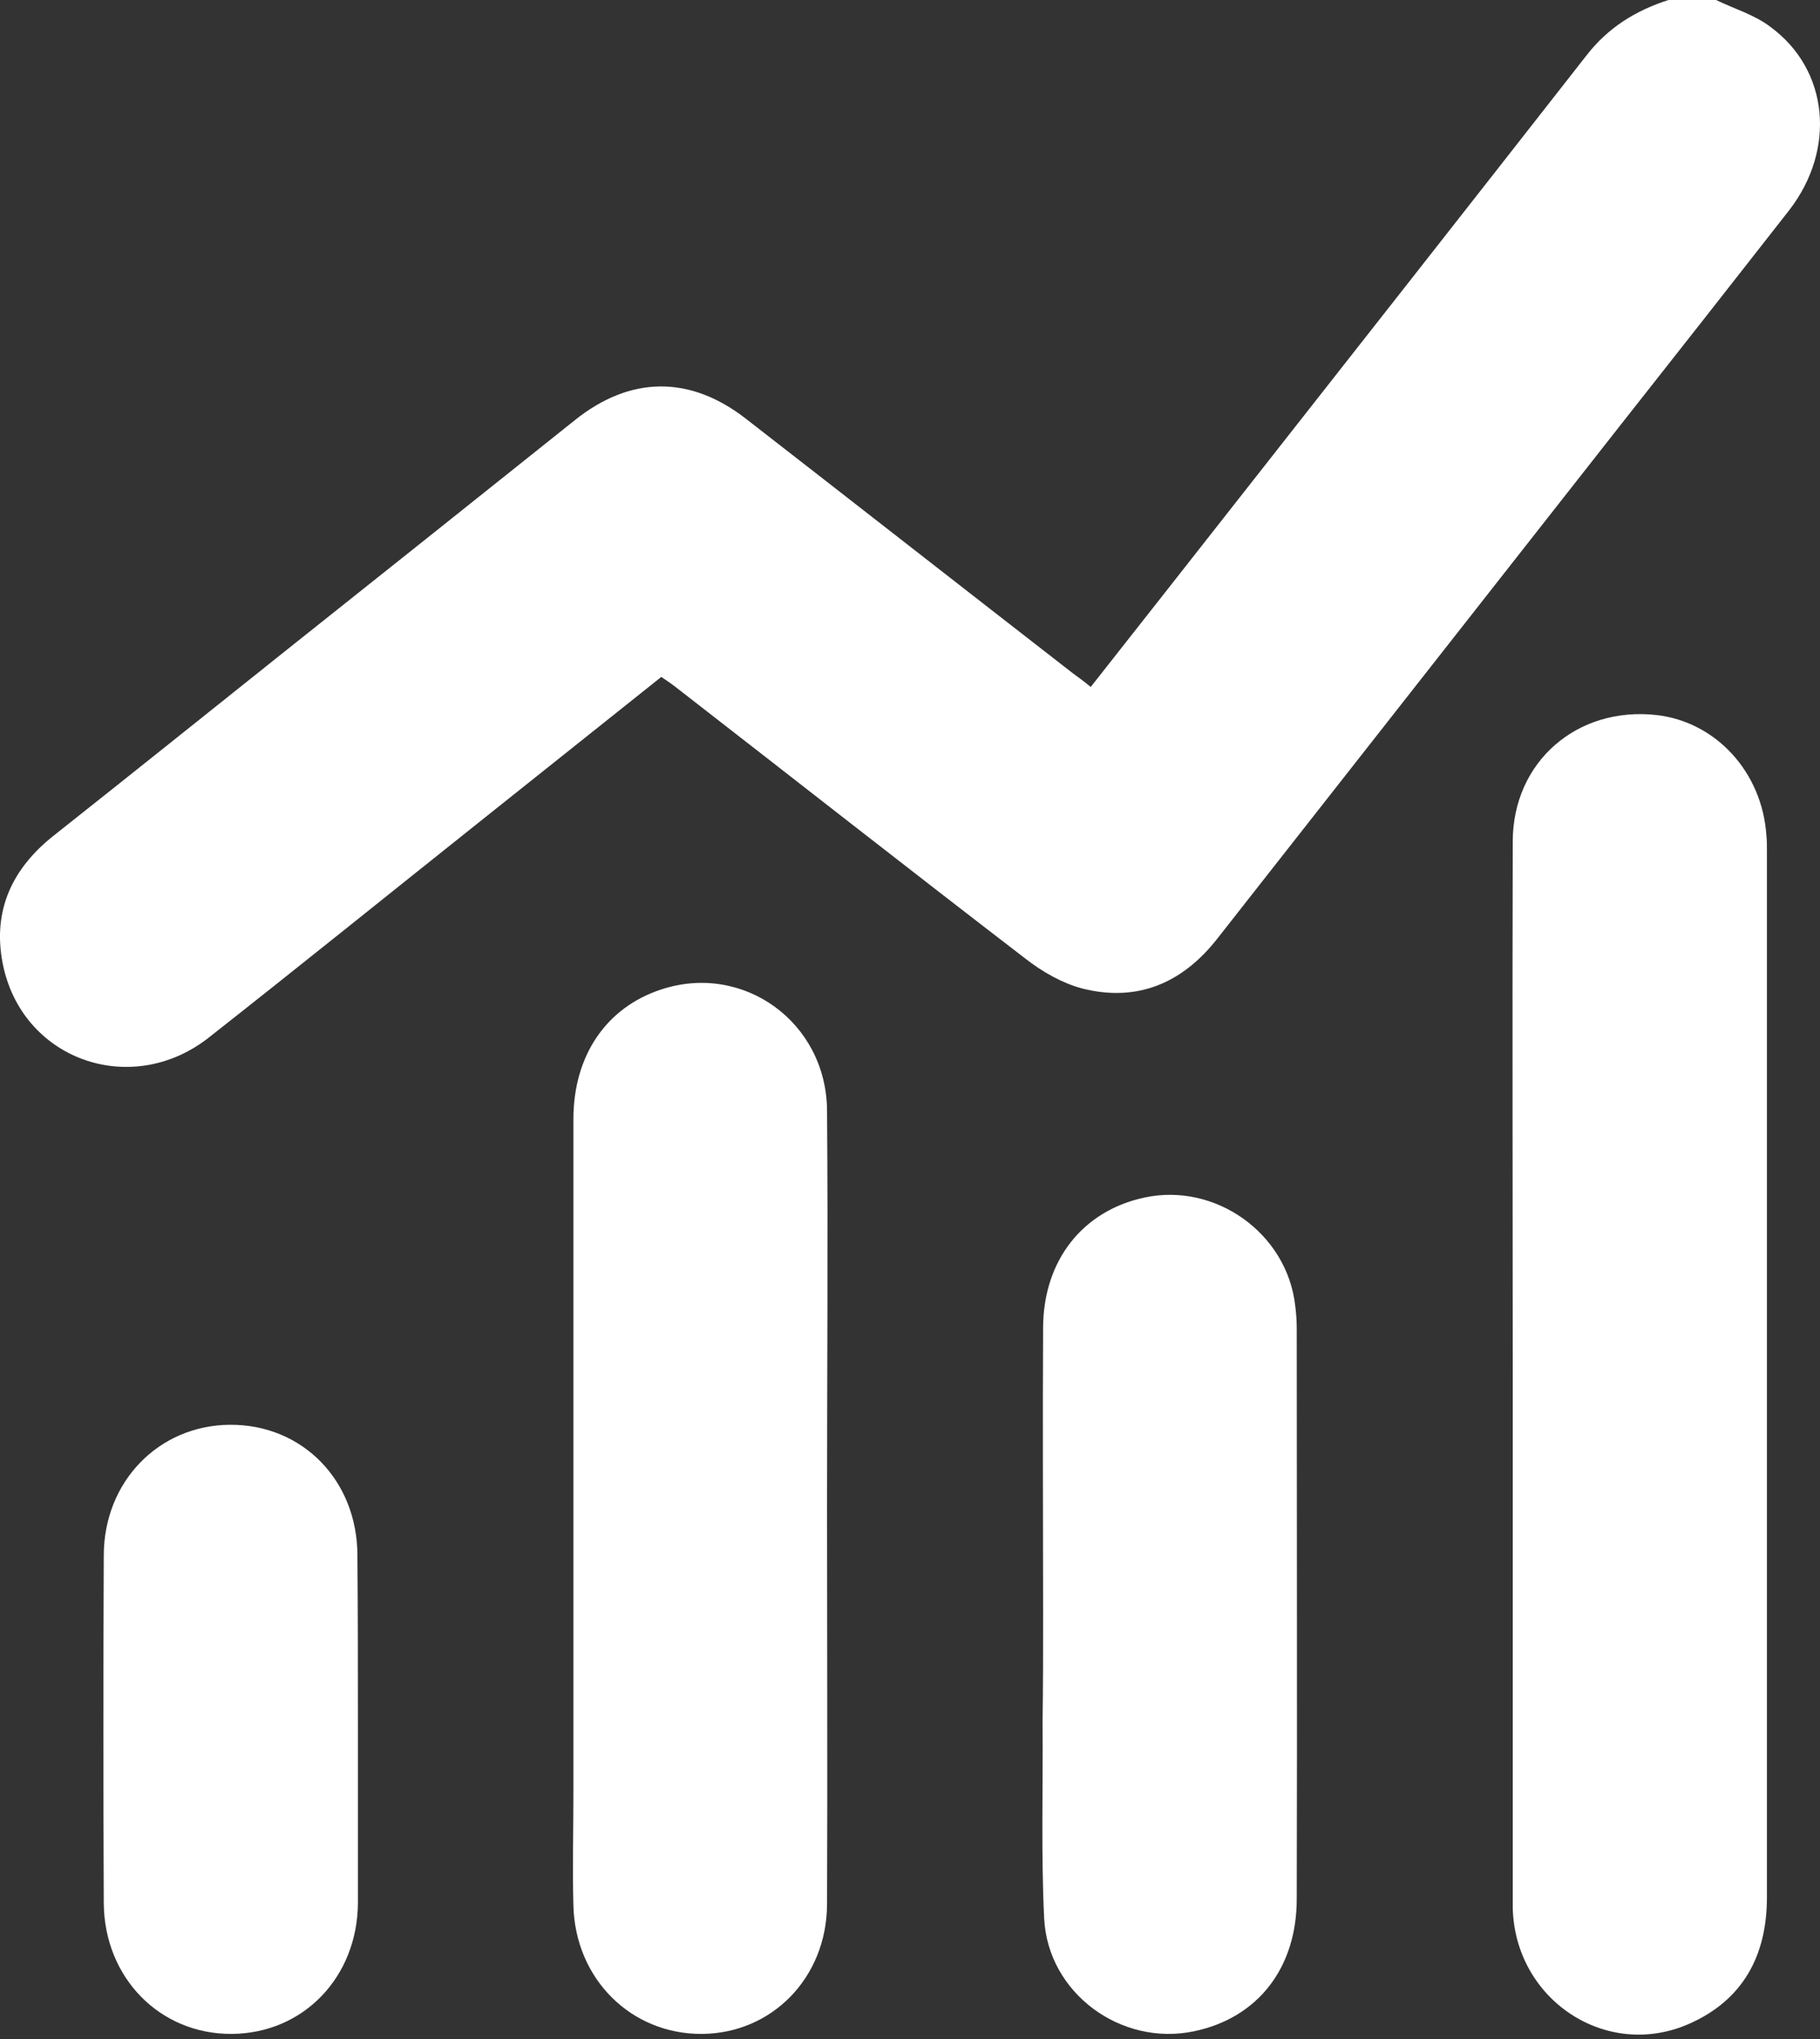
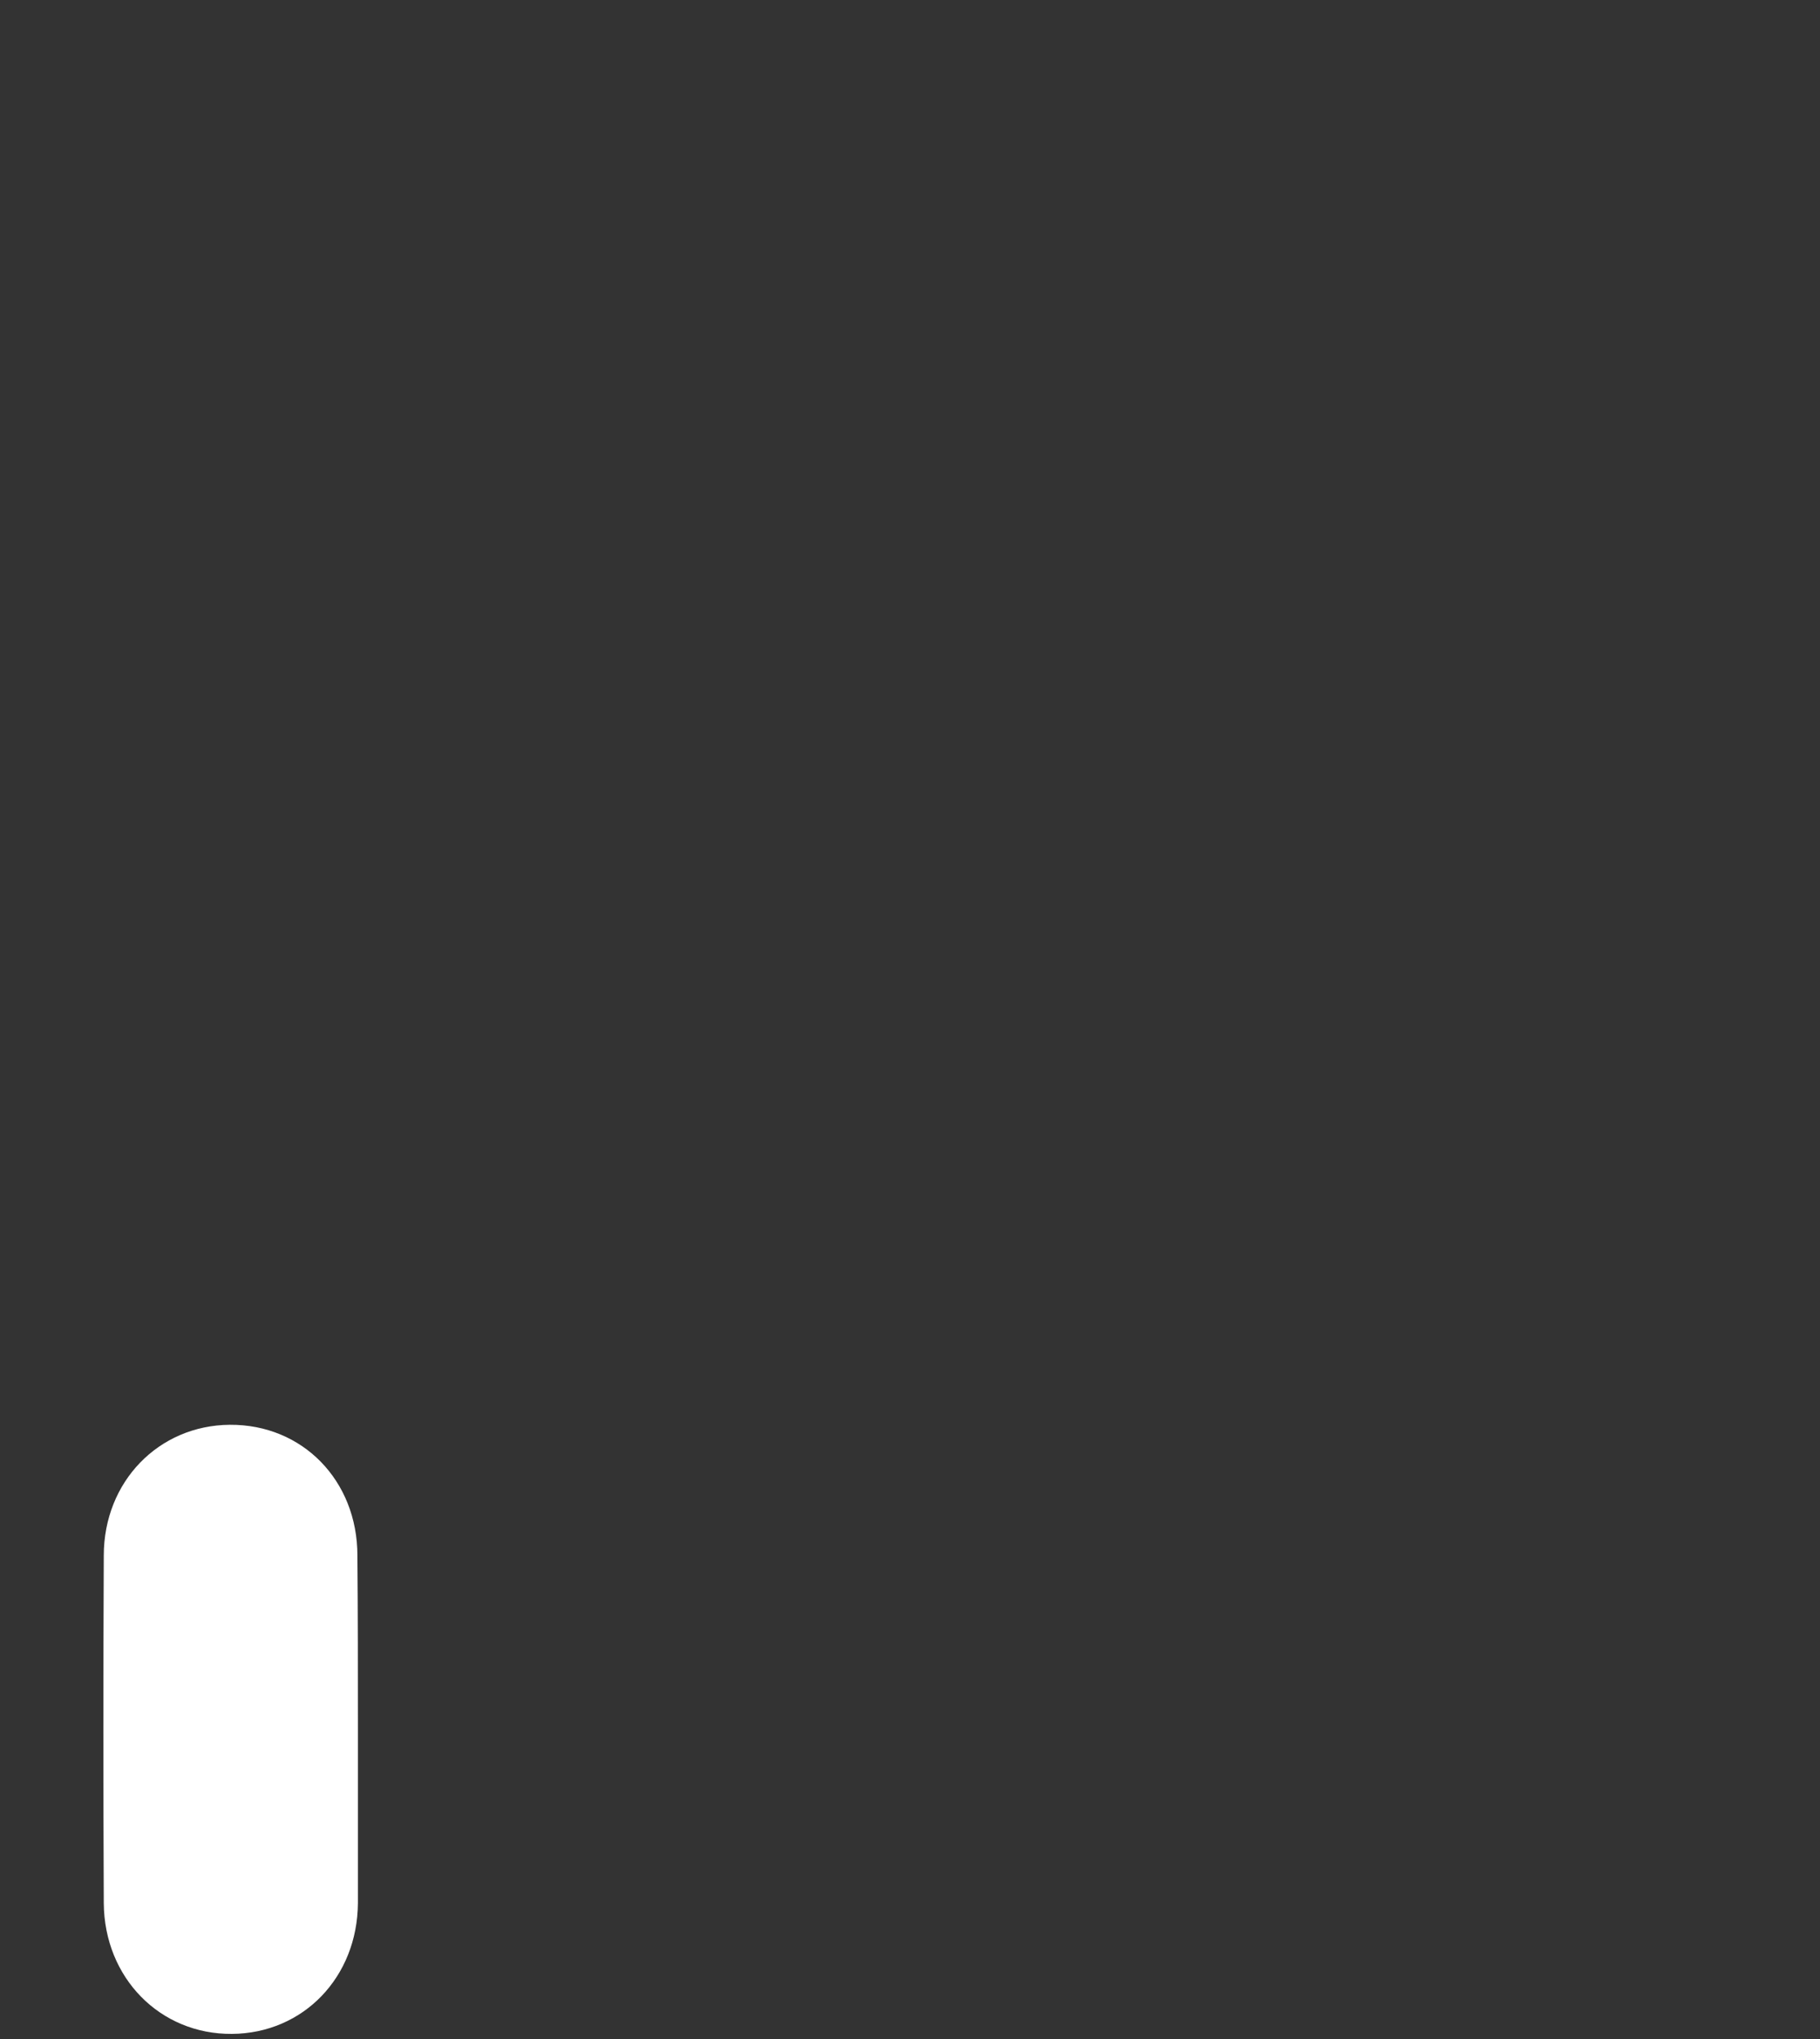
<svg xmlns="http://www.w3.org/2000/svg" width="50" height="56" viewBox="0 0 50 56" fill="none">
  <rect x="0" y="0" width="50" height="56" fill="#333333" stroke="none" />
-   <path d="M47.145 0C47.654 0.247 48.207 0.407 48.643 0.742C50.244 1.92 50.447 4.102 49.153 5.775C47.596 7.768 46.039 9.746 44.468 11.739C40.803 16.409 37.122 21.093 33.456 25.762C32.496 26.999 31.245 27.537 29.718 27.145C29.18 26.999 28.642 26.694 28.191 26.344C24.99 23.886 21.819 21.398 18.633 18.925C18.488 18.809 18.342 18.707 18.168 18.591C16.509 19.915 14.866 21.224 13.222 22.533C10.72 24.526 8.232 26.534 5.716 28.512C3.577 30.17 0.581 29.094 0.071 26.446C-0.205 25.006 0.333 23.857 1.468 22.955C3.621 21.253 5.759 19.536 7.912 17.82C10.545 15.725 13.178 13.63 15.797 11.536C17.309 10.328 18.939 10.299 20.481 11.492C23.477 13.819 26.474 16.162 29.471 18.489C29.631 18.605 29.791 18.722 29.965 18.867C31.26 17.224 32.54 15.594 33.82 13.965C37.079 9.819 40.337 5.673 43.581 1.527C44.178 0.756 44.934 0.291 45.836 0C46.272 0 46.709 0 47.145 0Z" fill="white" />
-   <path d="M41.559 37.72C41.559 32.847 41.545 27.974 41.559 23.115C41.559 20.919 43.334 19.391 45.516 19.639C47.145 19.828 48.411 21.21 48.527 22.941C48.542 23.086 48.542 23.232 48.542 23.377C48.542 32.949 48.542 42.535 48.542 52.107C48.542 53.707 47.887 54.929 46.403 55.584C44.119 56.588 41.617 54.915 41.559 52.398C41.559 52.369 41.559 52.325 41.559 52.296C41.559 47.423 41.559 42.564 41.559 37.72Z" fill="white" />
-   <path d="M22.721 41.401C22.721 45.037 22.736 48.674 22.721 52.311C22.707 54.318 21.208 55.846 19.288 55.86C17.339 55.875 15.797 54.347 15.753 52.325C15.724 51.307 15.753 50.289 15.753 49.27C15.753 43.088 15.753 36.906 15.753 30.738C15.753 28.992 16.655 27.668 18.168 27.174C20.423 26.432 22.707 28.076 22.721 30.505C22.75 34.127 22.721 37.764 22.721 41.401Z" fill="white" />
-   <path d="M28.657 44.296C28.657 41.677 28.642 39.059 28.657 36.44C28.672 34.607 29.748 33.255 31.435 32.891C33.385 32.469 35.349 33.865 35.581 35.844C35.61 36.062 35.625 36.28 35.625 36.498C35.625 41.721 35.639 46.929 35.625 52.151C35.625 54.057 34.548 55.424 32.803 55.788C30.795 56.209 28.788 54.74 28.686 52.689C28.599 50.9 28.657 49.096 28.642 47.292C28.657 46.289 28.657 45.299 28.657 44.296Z" fill="white" />
  <path d="M9.833 47.525C9.833 49.11 9.833 50.696 9.833 52.267C9.819 54.303 8.335 55.845 6.371 55.86C4.393 55.874 2.865 54.318 2.851 52.267C2.836 49.081 2.836 45.91 2.851 42.724C2.851 40.688 4.364 39.145 6.313 39.131C8.306 39.116 9.819 40.658 9.819 42.724C9.833 44.324 9.833 45.924 9.833 47.525Z" fill="white" />
</svg>